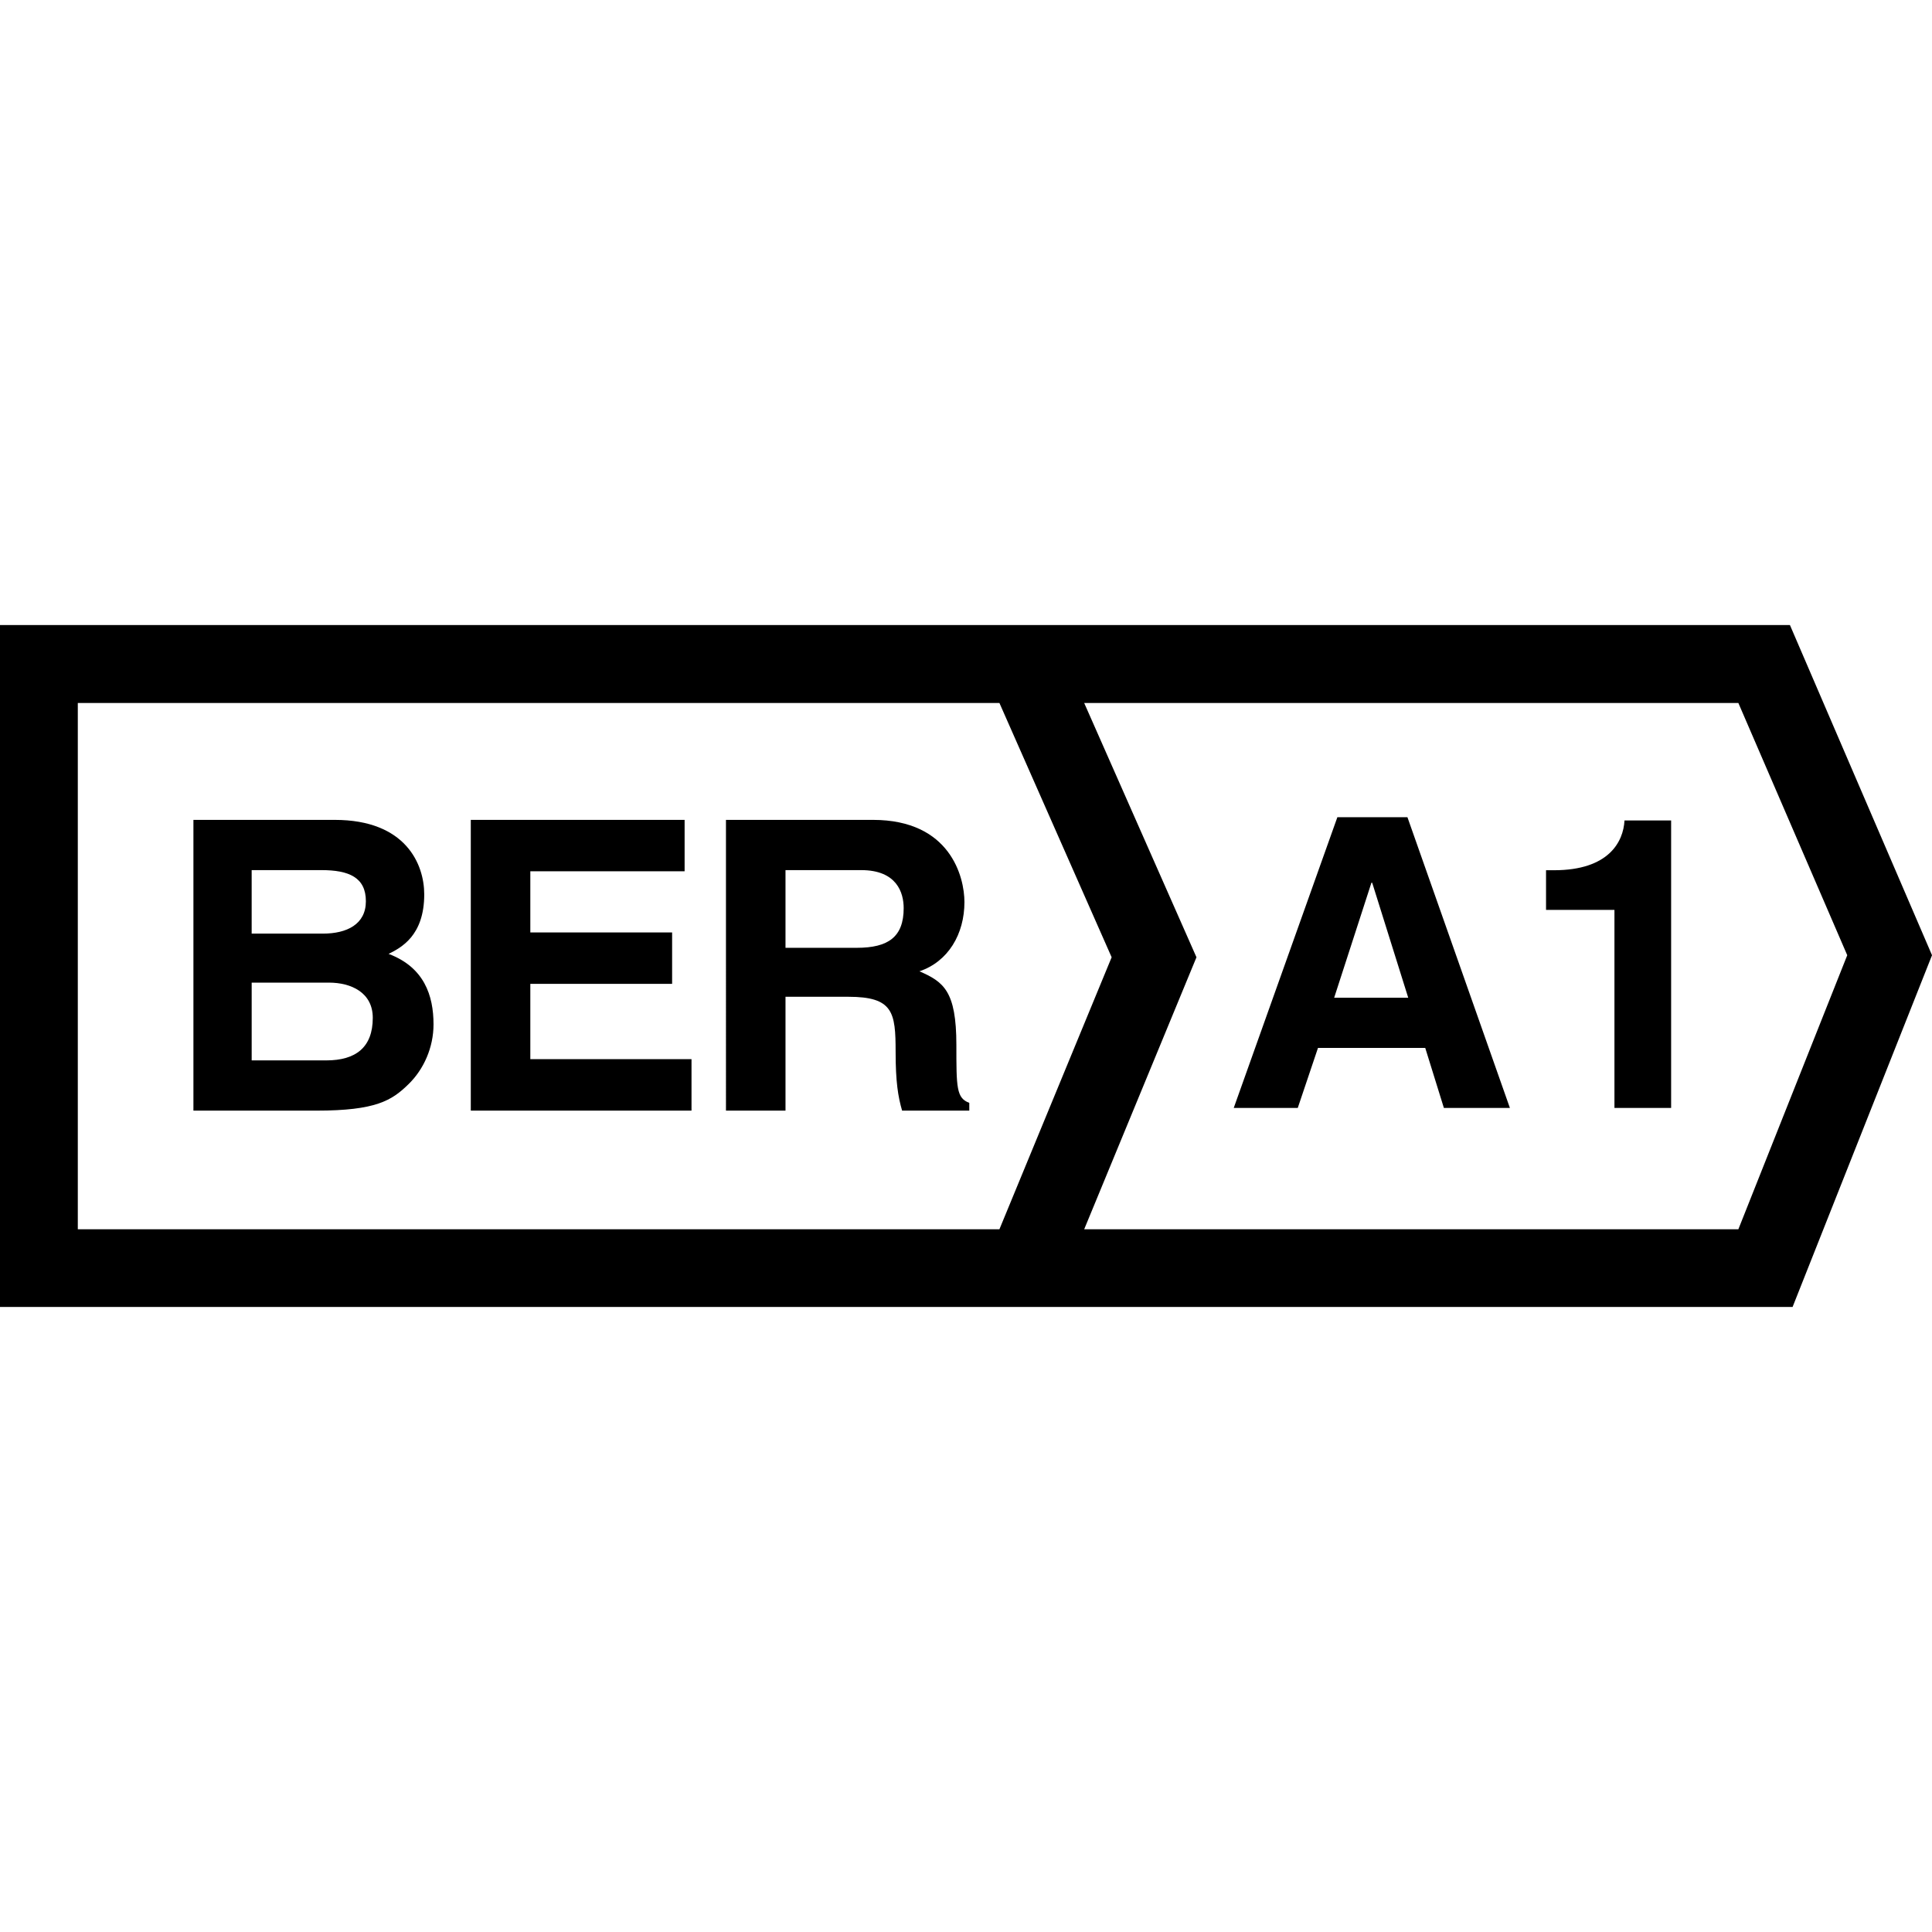
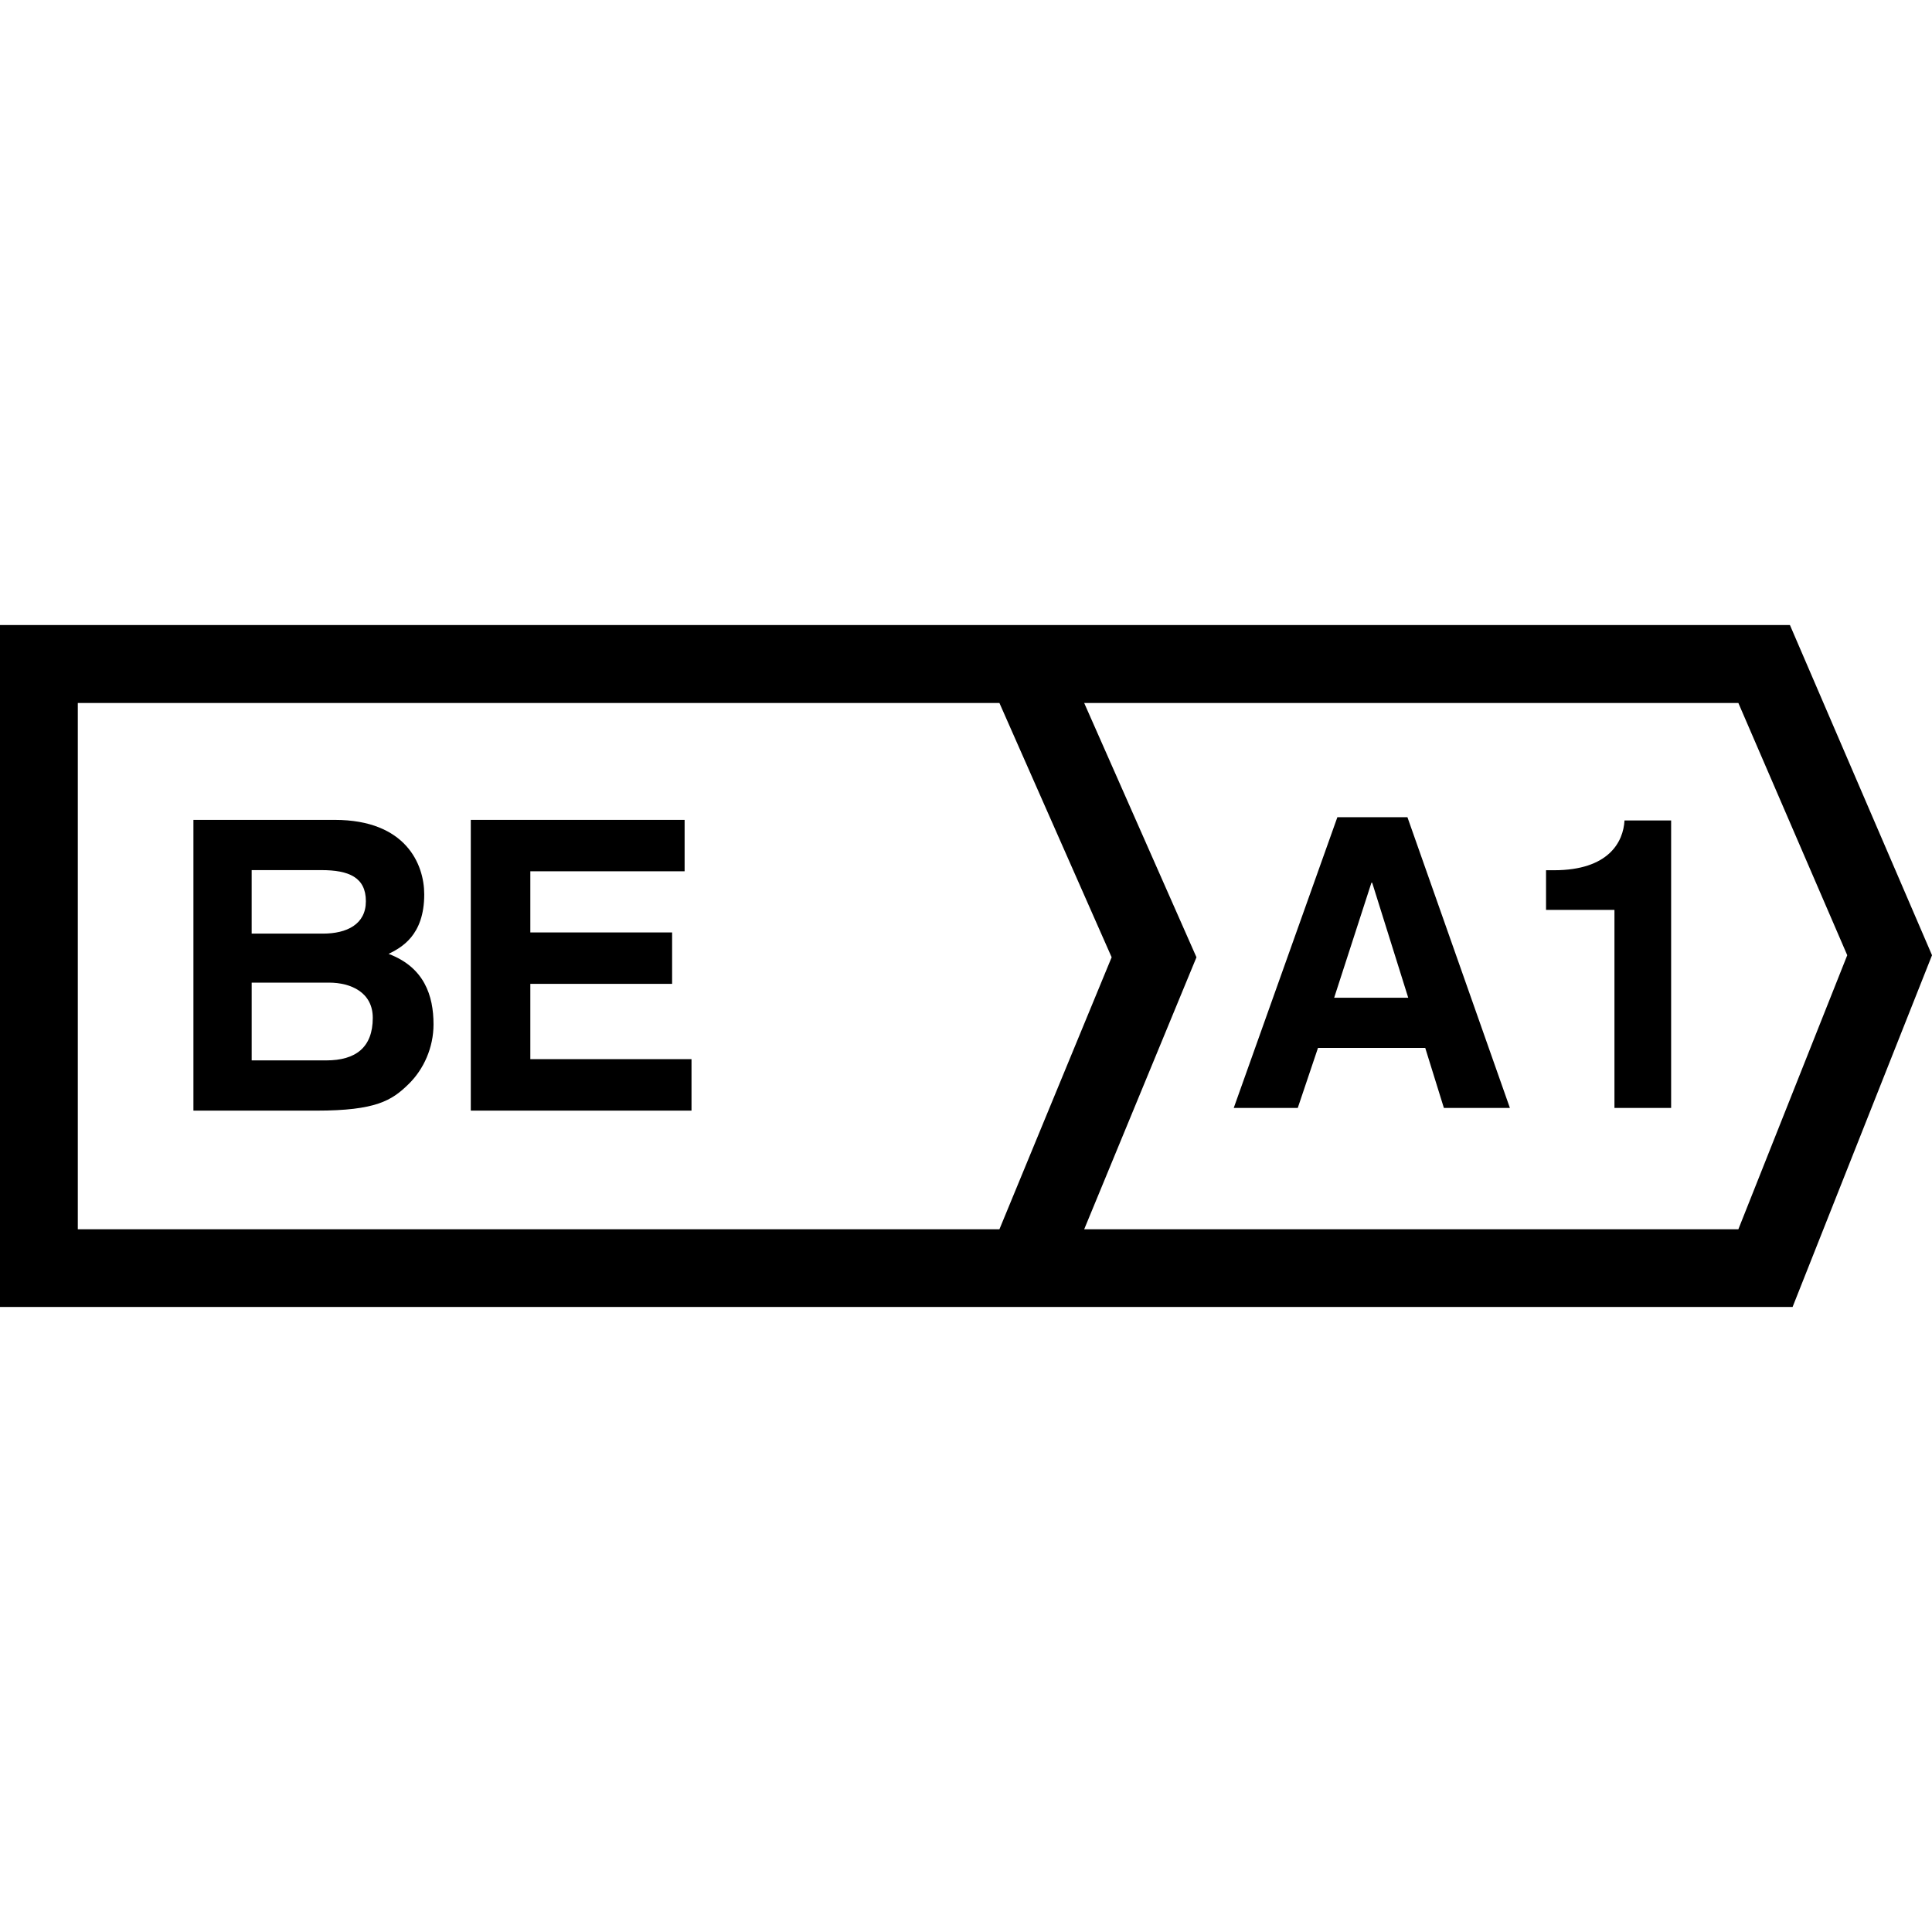
<svg xmlns="http://www.w3.org/2000/svg" version="1.1" id="Layer_1" x="0px" y="0px" viewBox="0 0 190 190" style="enable-background:new 0 0 190 190;" xml:space="preserve">
  <g>
    <path d="M176.028,61.468H-0.002v67.065h176.291l13.713-34.592L176.028,61.468z M7.652,120.891V69.134h90.635l11.036,25.008l-11.036,26.749H7.652z M170.957,120.891 H106.623l11.042-26.749L106.623,69.134h64.334l10.708,24.807L170.957,120.891z" />
    <g>
      <g>
        <path d="M127.627,108.958h-6.296l10.192-28.593h6.889l10.077,28.593h-6.492 l-1.833-5.9H129.615L127.627,108.958z M131.206,98.123h7.285l-3.545-11.312h-0.075 L131.206,98.123z" />
        <path d="M152.044,85.582h0.787c5.378,0,6.814-2.792,6.929-4.895h4.585v28.271h-5.574 V89.483h-6.728V85.582z" />
      </g>
    </g>
    <g>
      <path d="M19.022,80.63h13.892c7.009,0,8.807,4.377,8.807,7.325 c0,4.102-2.315,5.257-3.505,5.854c3.505,1.316,4.418,4.102,4.418,6.929 c0,2.269-0.954,4.423-2.47,5.894c-1.631,1.591-3.183,2.591-9.043,2.591H19.022 V80.63z M24.75,91.815h7.009c2.35,0,4.223-0.914,4.223-3.183 c0-2.35-1.672-3.062-4.378-3.062h-6.854V91.815z M24.75,104.283h7.337 c2.895,0,4.573-1.276,4.573-4.183c0-2.505-2.149-3.465-4.303-3.465h-7.606 V104.283z" />
      <path d="M67.327,85.685H52.154v6.015h13.944v5.056h-13.944v7.405h15.851v5.061H46.3 V80.63h21.027V85.685z" />
-       <path d="M71.394,80.63h14.455c7.607,0,8.997,5.613,8.997,8.083 c0,3.142-1.591,5.854-4.424,6.808c2.355,1.034,3.631,1.908,3.631,7.244 c0,4.183,0,5.222,1.27,5.694v0.764h-6.607c-0.396-1.356-0.638-2.832-0.638-5.78 c0-3.901-0.241-5.417-4.665-5.417h-6.164v11.198h-5.855V80.63z M84.257,93.211 c3.108,0,4.614-1.075,4.614-3.901c0-1.517-0.672-3.74-4.177-3.74h-7.445v7.641 H84.257z" />
    </g>
  </g>
</svg>